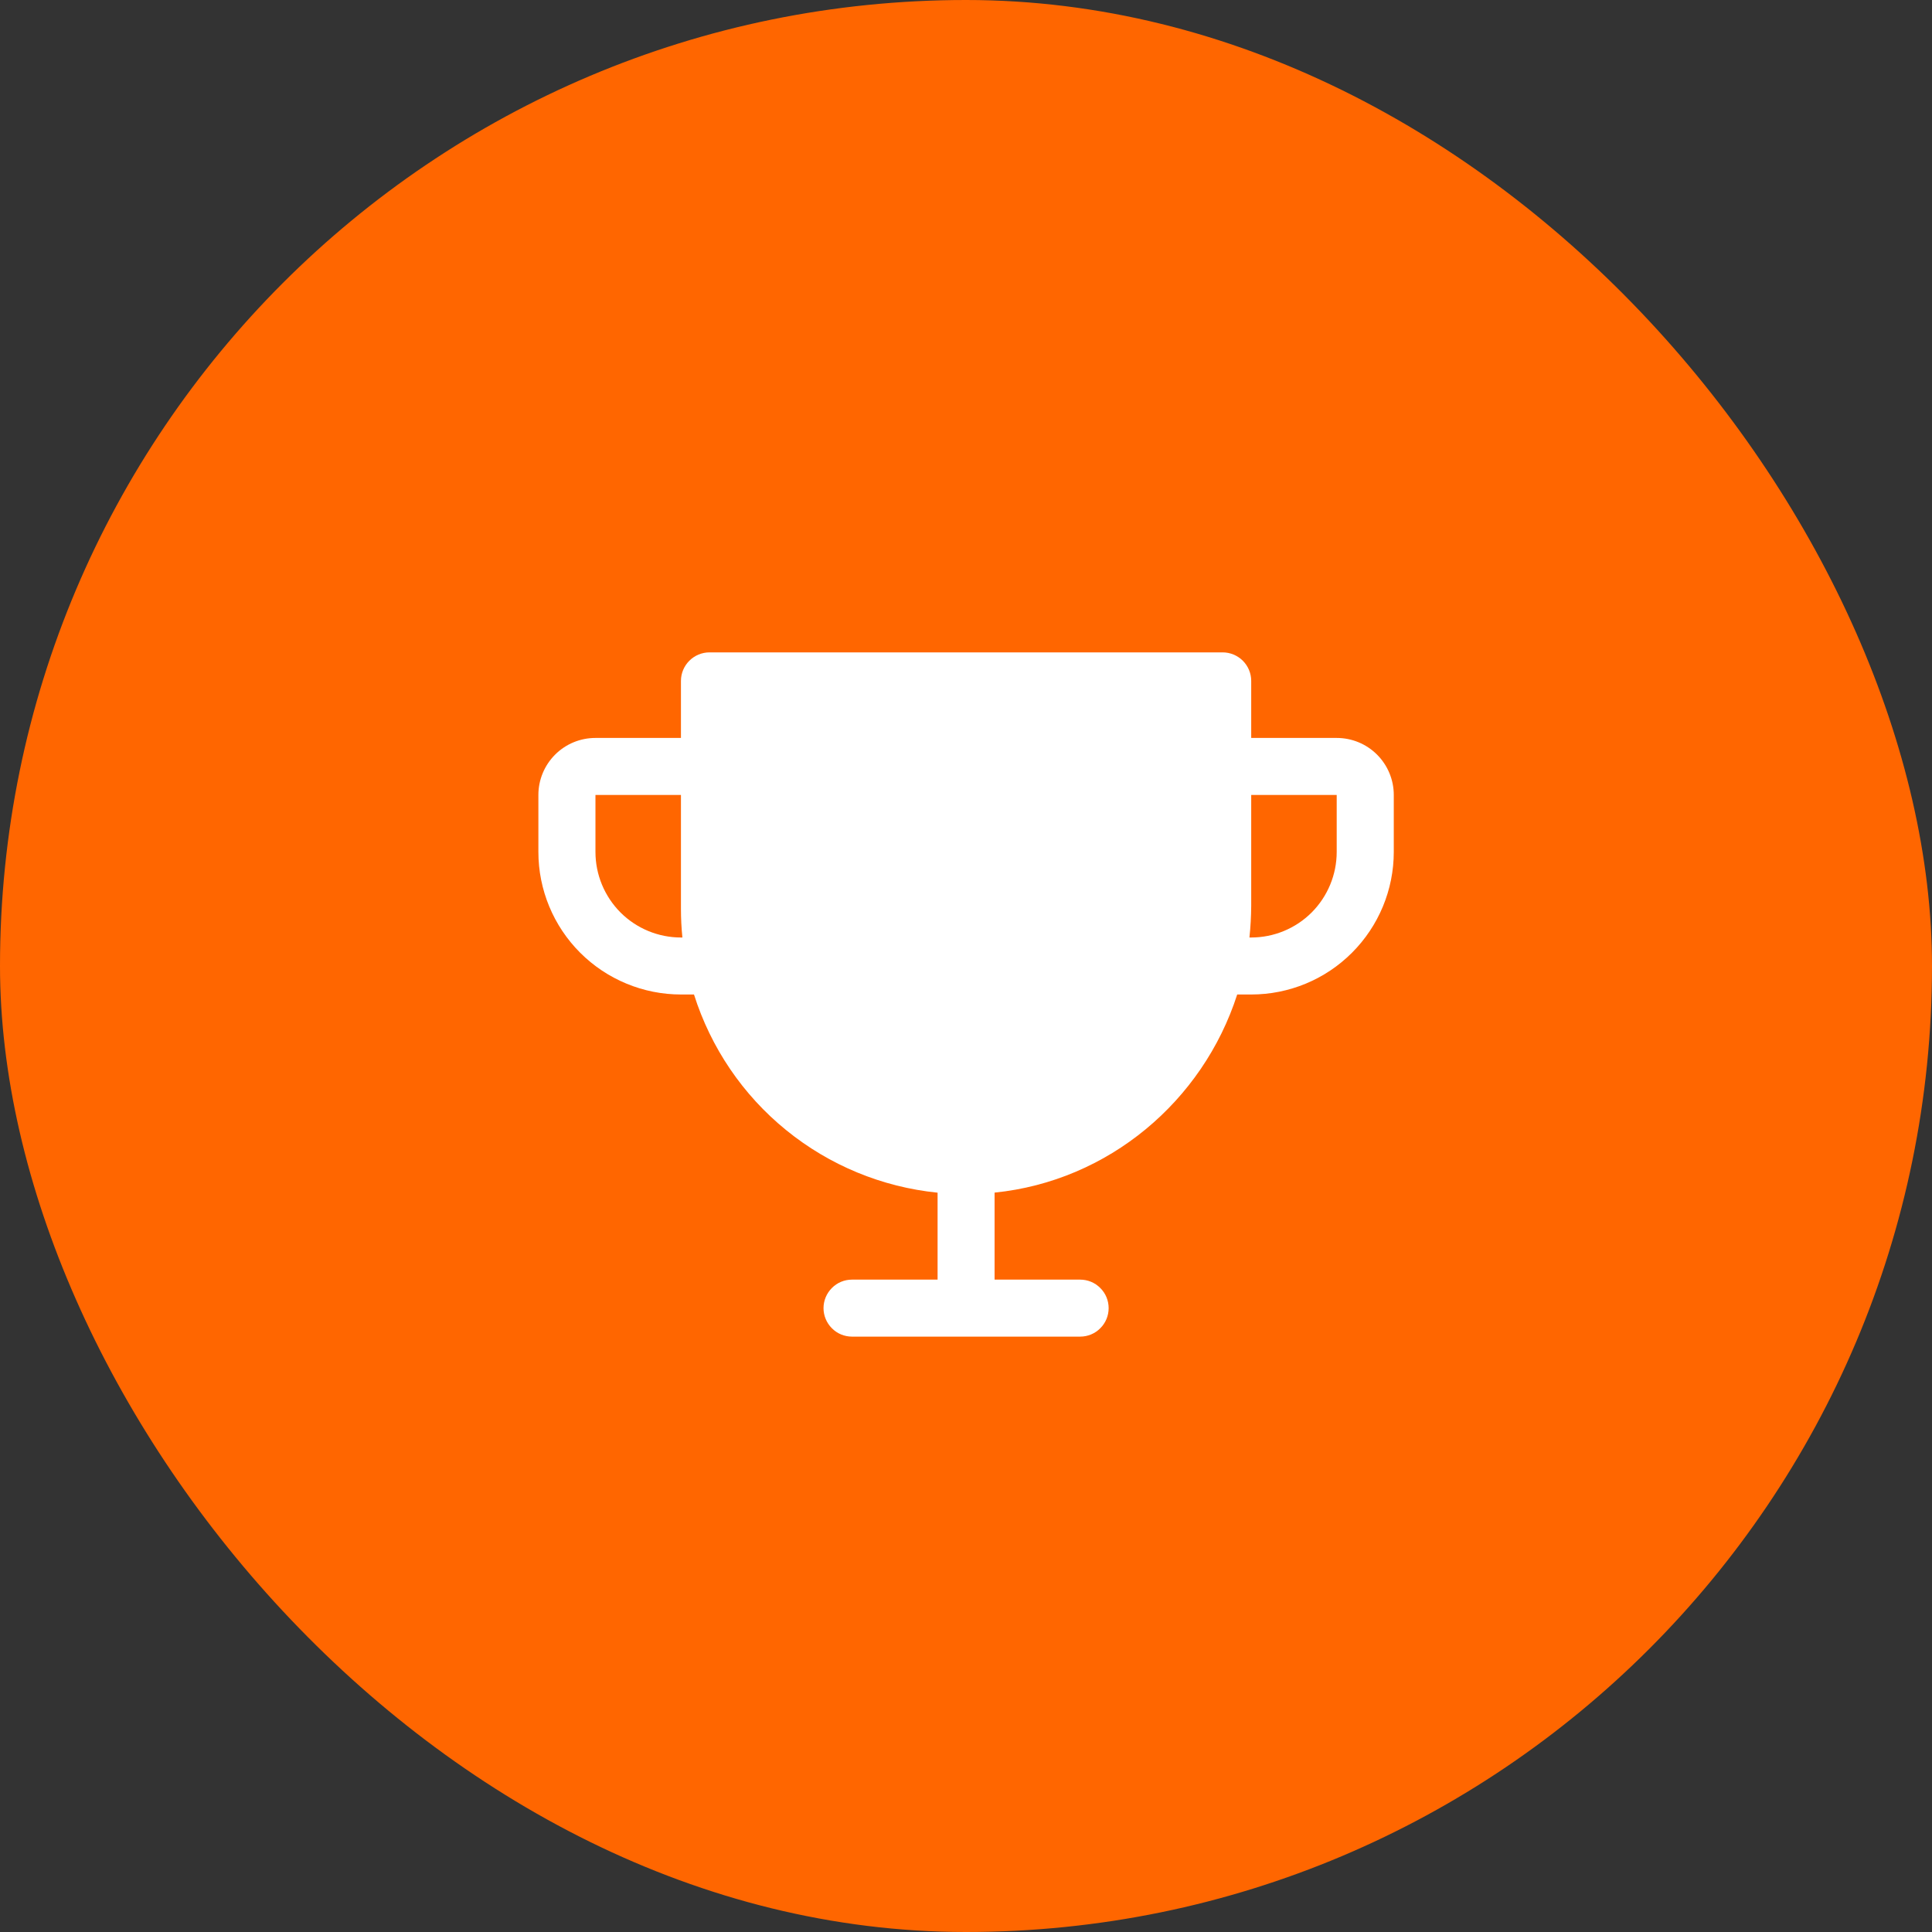
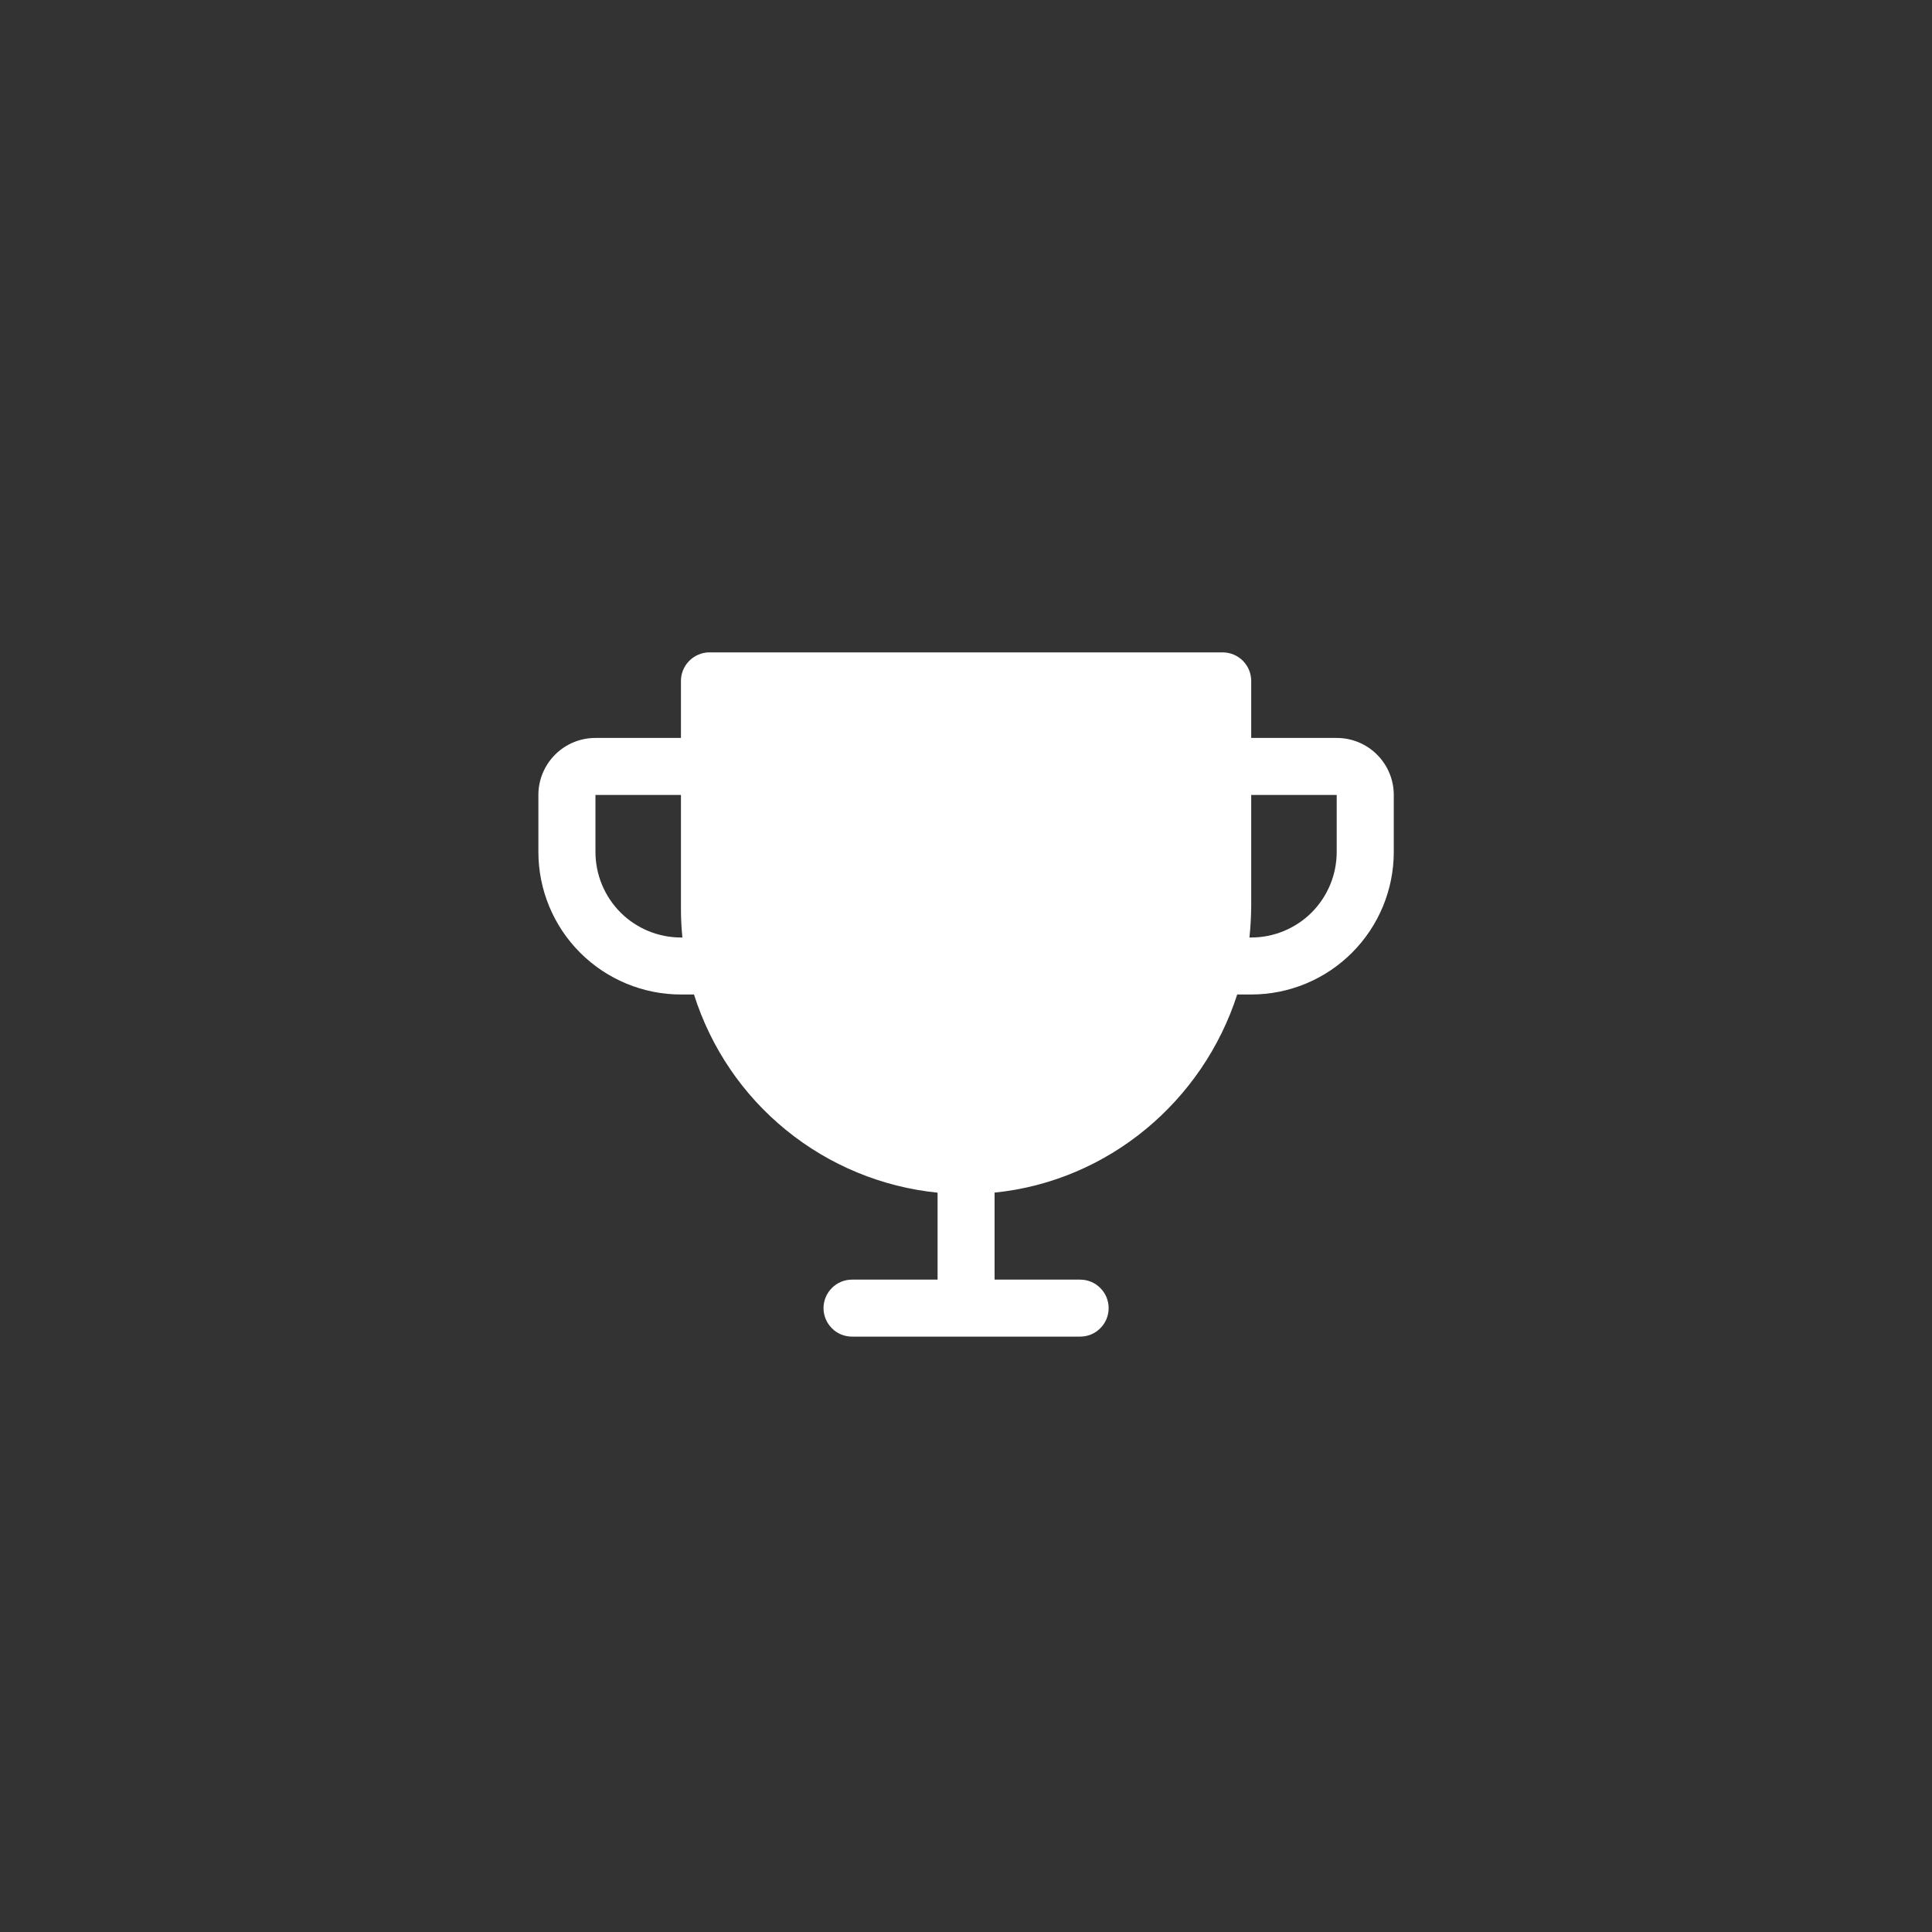
<svg xmlns="http://www.w3.org/2000/svg" width="24" height="24" viewBox="0 0 24 24" fill="none">
  <rect x="0" y="0" width="24" height="24" fill="#333333" stroke="none" />
-   <rect width="24" height="24" rx="12" fill="#FF6600" />
-   <path d="M16.605 9.167H15.543V8.458C15.543 8.364 15.505 8.274 15.439 8.208C15.373 8.142 15.282 8.104 15.188 8.104H8.813C8.72 8.104 8.629 8.142 8.563 8.208C8.497 8.274 8.459 8.364 8.459 8.458V9.167H7.397C7.209 9.167 7.029 9.241 6.896 9.374C6.763 9.507 6.688 9.687 6.688 9.875V10.583C6.688 11.053 6.875 11.503 7.207 11.835C7.372 12 7.567 12.13 7.782 12.219C7.996 12.308 8.227 12.354 8.459 12.354H8.621C8.83 13.015 9.227 13.601 9.765 14.038C10.303 14.476 10.957 14.746 11.647 14.816V15.896H10.584C10.49 15.896 10.4 15.933 10.334 16C10.268 16.066 10.23 16.156 10.23 16.25C10.23 16.344 10.268 16.434 10.334 16.5C10.4 16.567 10.49 16.604 10.584 16.604H13.418C13.512 16.604 13.602 16.567 13.668 16.5C13.735 16.434 13.772 16.344 13.772 16.25C13.772 16.156 13.735 16.066 13.668 16C13.602 15.933 13.512 15.896 13.418 15.896H12.355V14.815C13.769 14.672 14.942 13.68 15.369 12.354H15.543C16.012 12.354 16.463 12.168 16.795 11.835C17.127 11.503 17.314 11.053 17.314 10.583V9.875C17.314 9.687 17.239 9.507 17.106 9.374C16.973 9.241 16.793 9.167 16.605 9.167ZM8.459 11.646C8.178 11.646 7.907 11.534 7.708 11.335C7.509 11.135 7.397 10.865 7.397 10.583V9.875H8.459V11.292C8.459 11.41 8.465 11.528 8.477 11.646H8.459ZM16.605 10.583C16.605 10.865 16.493 11.135 16.294 11.335C16.095 11.534 15.824 11.646 15.543 11.646H15.521C15.535 11.515 15.542 11.383 15.543 11.252V9.875H16.605V10.583Z" fill="white" />
+   <path d="M16.605 9.167H15.543V8.458C15.543 8.364 15.505 8.274 15.439 8.208C15.373 8.142 15.282 8.104 15.188 8.104H8.813C8.72 8.104 8.629 8.142 8.563 8.208C8.497 8.274 8.459 8.364 8.459 8.458V9.167H7.397C7.209 9.167 7.029 9.241 6.896 9.374C6.763 9.507 6.688 9.687 6.688 9.875V10.583C6.688 11.053 6.875 11.503 7.207 11.835C7.372 12 7.567 12.13 7.782 12.219C7.996 12.308 8.227 12.354 8.459 12.354H8.621C8.83 13.015 9.227 13.601 9.765 14.038C10.303 14.476 10.957 14.746 11.647 14.816V15.896H10.584C10.49 15.896 10.4 15.933 10.334 16C10.268 16.066 10.23 16.156 10.23 16.25C10.23 16.344 10.268 16.434 10.334 16.5C10.4 16.567 10.49 16.604 10.584 16.604H13.418C13.512 16.604 13.602 16.567 13.668 16.5C13.735 16.434 13.772 16.344 13.772 16.25C13.772 16.156 13.735 16.066 13.668 16C13.602 15.933 13.512 15.896 13.418 15.896H12.355V14.815C13.769 14.672 14.942 13.68 15.369 12.354H15.543C16.012 12.354 16.463 12.168 16.795 11.835C17.127 11.503 17.314 11.053 17.314 10.583V9.875C17.314 9.687 17.239 9.507 17.106 9.374C16.973 9.241 16.793 9.167 16.605 9.167M8.459 11.646C8.178 11.646 7.907 11.534 7.708 11.335C7.509 11.135 7.397 10.865 7.397 10.583V9.875H8.459V11.292C8.459 11.41 8.465 11.528 8.477 11.646H8.459ZM16.605 10.583C16.605 10.865 16.493 11.135 16.294 11.335C16.095 11.534 15.824 11.646 15.543 11.646H15.521C15.535 11.515 15.542 11.383 15.543 11.252V9.875H16.605V10.583Z" fill="white" />
</svg>